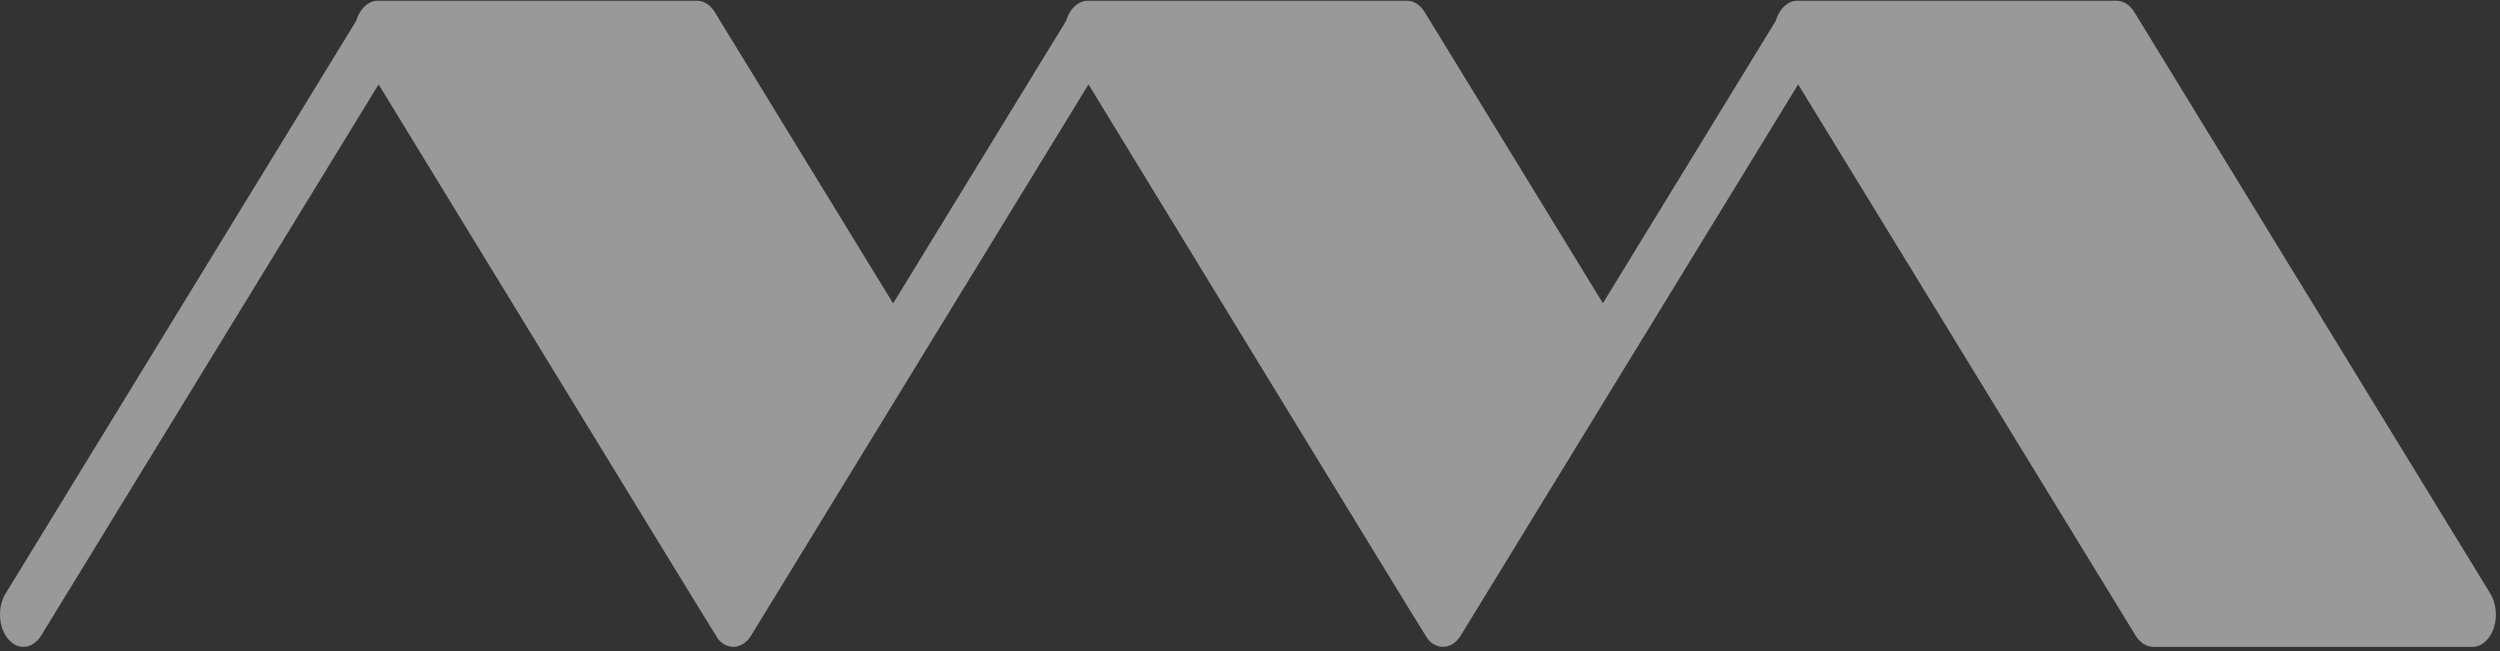
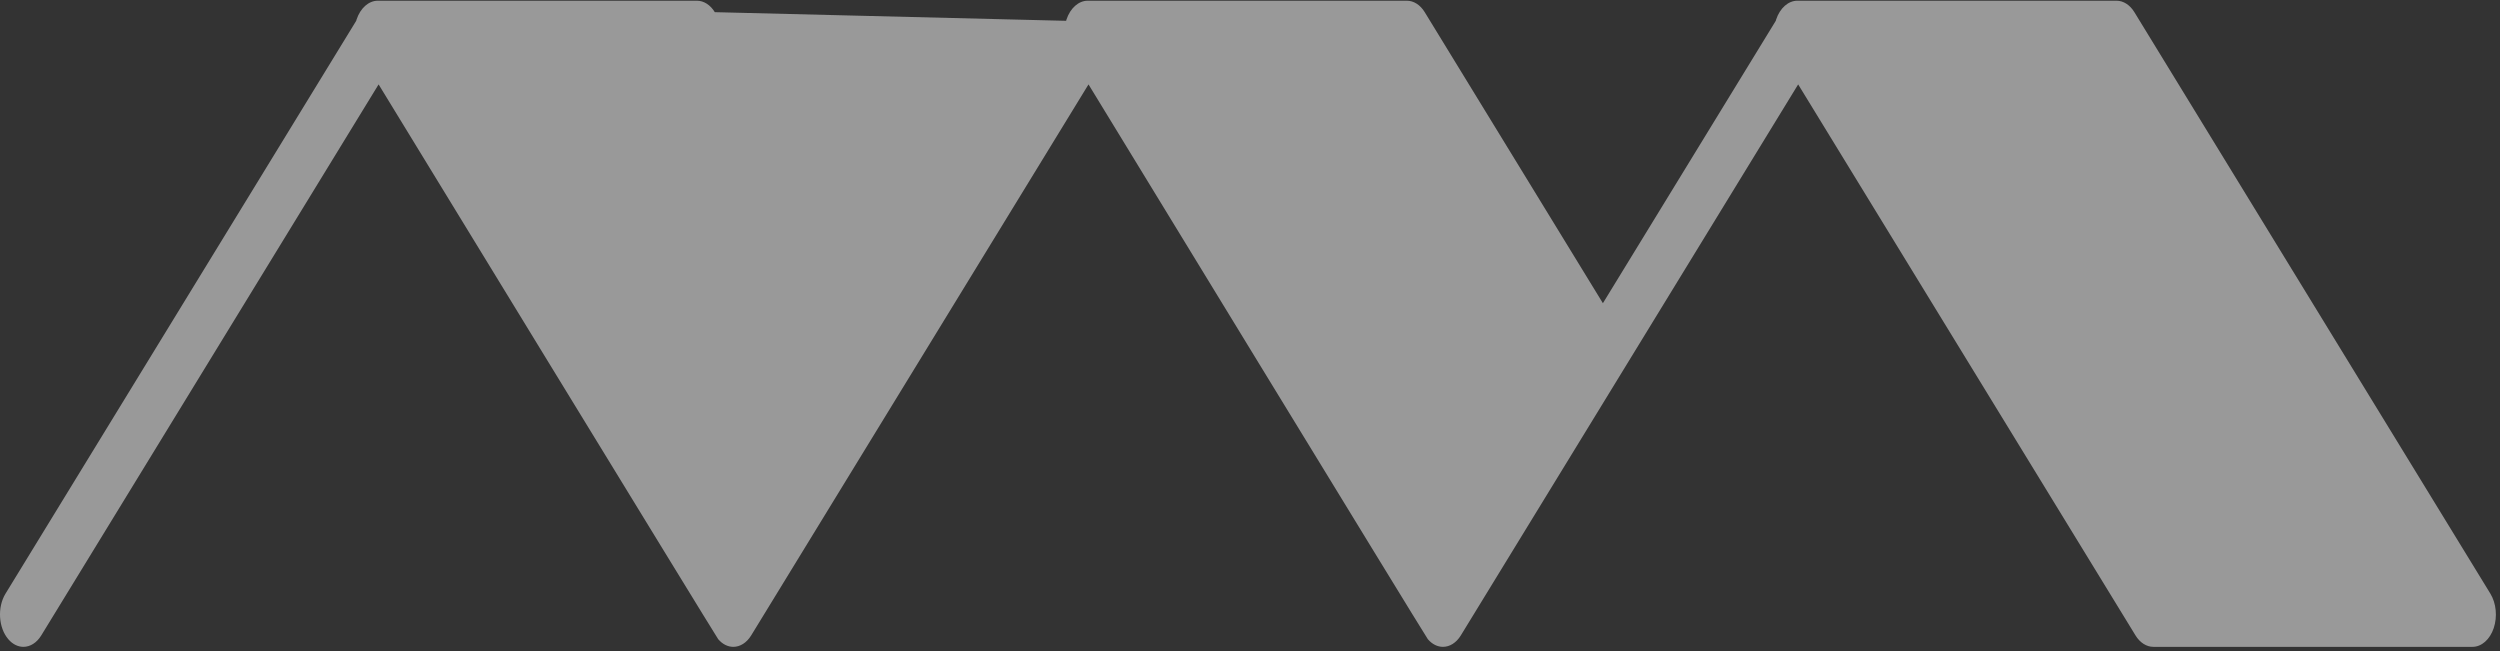
<svg xmlns="http://www.w3.org/2000/svg" width="503px" height="131px" viewBox="0 0 503 131" version="1.1">
  <rect x="0" y="0" width="503" height="131" fill="#333333" stroke="none" />
  <title>Logo/Roof</title>
  <g id="Mobile---Portrait-(375px)" stroke="none" stroke-width="1" fill="none" fill-rule="evenodd" opacity="0.5">
    <g id="Logo/Roof" transform="translate(-0, 0.145)" fill="#FFFFFF">
-       <path d="M429.438,2.305 C428.544,0.844 427.228,0 425.844,0 L361.634,0 C359.801,0 358.135,1.473 357.362,3.771 C357.333,3.86 357.314,3.953 357.287,4.043 L322.503,60.86 L286.655,2.305 C285.762,0.844 284.447,0 283.06,0 L218.852,0 C217.019,0 215.353,1.473 214.58,3.771 C214.55,3.86 214.531,3.953 214.505,4.043 L179.695,60.902 L143.82,2.305 C142.927,0.844 141.612,0 140.226,0 L76.018,0 C74.183,0 72.516,1.473 71.746,3.771 C71.715,3.86 71.698,3.953 71.67,4.043 L1.114,119.291 C-0.566,122.033 -0.317,126.14 1.668,128.463 C2.553,129.495 3.633,130 4.706,130 C6.044,130 7.373,129.216 8.304,127.697 L76.175,16.836 C76.175,16.836 144.113,128.007 144.503,128.463 C145.387,129.495 146.467,130 147.542,130 C148.879,130 150.207,129.216 151.14,127.697 L219.008,16.836 C219.008,16.836 286.815,127.914 287.284,128.463 C288.169,129.495 289.249,130 290.323,130 C291.661,130 292.989,129.216 293.92,127.697 L361.791,16.836 L429.661,127.697 C430.555,129.156 431.869,130 433.255,130 L497.465,130 C499.296,130 500.963,128.53 501.737,126.231 C502.506,123.933 502.243,121.224 501.059,119.291 L429.438,2.305 Z" id="Fill-51" />
+       <path d="M429.438,2.305 C428.544,0.844 427.228,0 425.844,0 L361.634,0 C359.801,0 358.135,1.473 357.362,3.771 C357.333,3.86 357.314,3.953 357.287,4.043 L322.503,60.86 L286.655,2.305 C285.762,0.844 284.447,0 283.06,0 L218.852,0 C217.019,0 215.353,1.473 214.58,3.771 C214.55,3.86 214.531,3.953 214.505,4.043 L143.82,2.305 C142.927,0.844 141.612,0 140.226,0 L76.018,0 C74.183,0 72.516,1.473 71.746,3.771 C71.715,3.86 71.698,3.953 71.67,4.043 L1.114,119.291 C-0.566,122.033 -0.317,126.14 1.668,128.463 C2.553,129.495 3.633,130 4.706,130 C6.044,130 7.373,129.216 8.304,127.697 L76.175,16.836 C76.175,16.836 144.113,128.007 144.503,128.463 C145.387,129.495 146.467,130 147.542,130 C148.879,130 150.207,129.216 151.14,127.697 L219.008,16.836 C219.008,16.836 286.815,127.914 287.284,128.463 C288.169,129.495 289.249,130 290.323,130 C291.661,130 292.989,129.216 293.92,127.697 L361.791,16.836 L429.661,127.697 C430.555,129.156 431.869,130 433.255,130 L497.465,130 C499.296,130 500.963,128.53 501.737,126.231 C502.506,123.933 502.243,121.224 501.059,119.291 L429.438,2.305 Z" id="Fill-51" />
    </g>
  </g>
</svg>